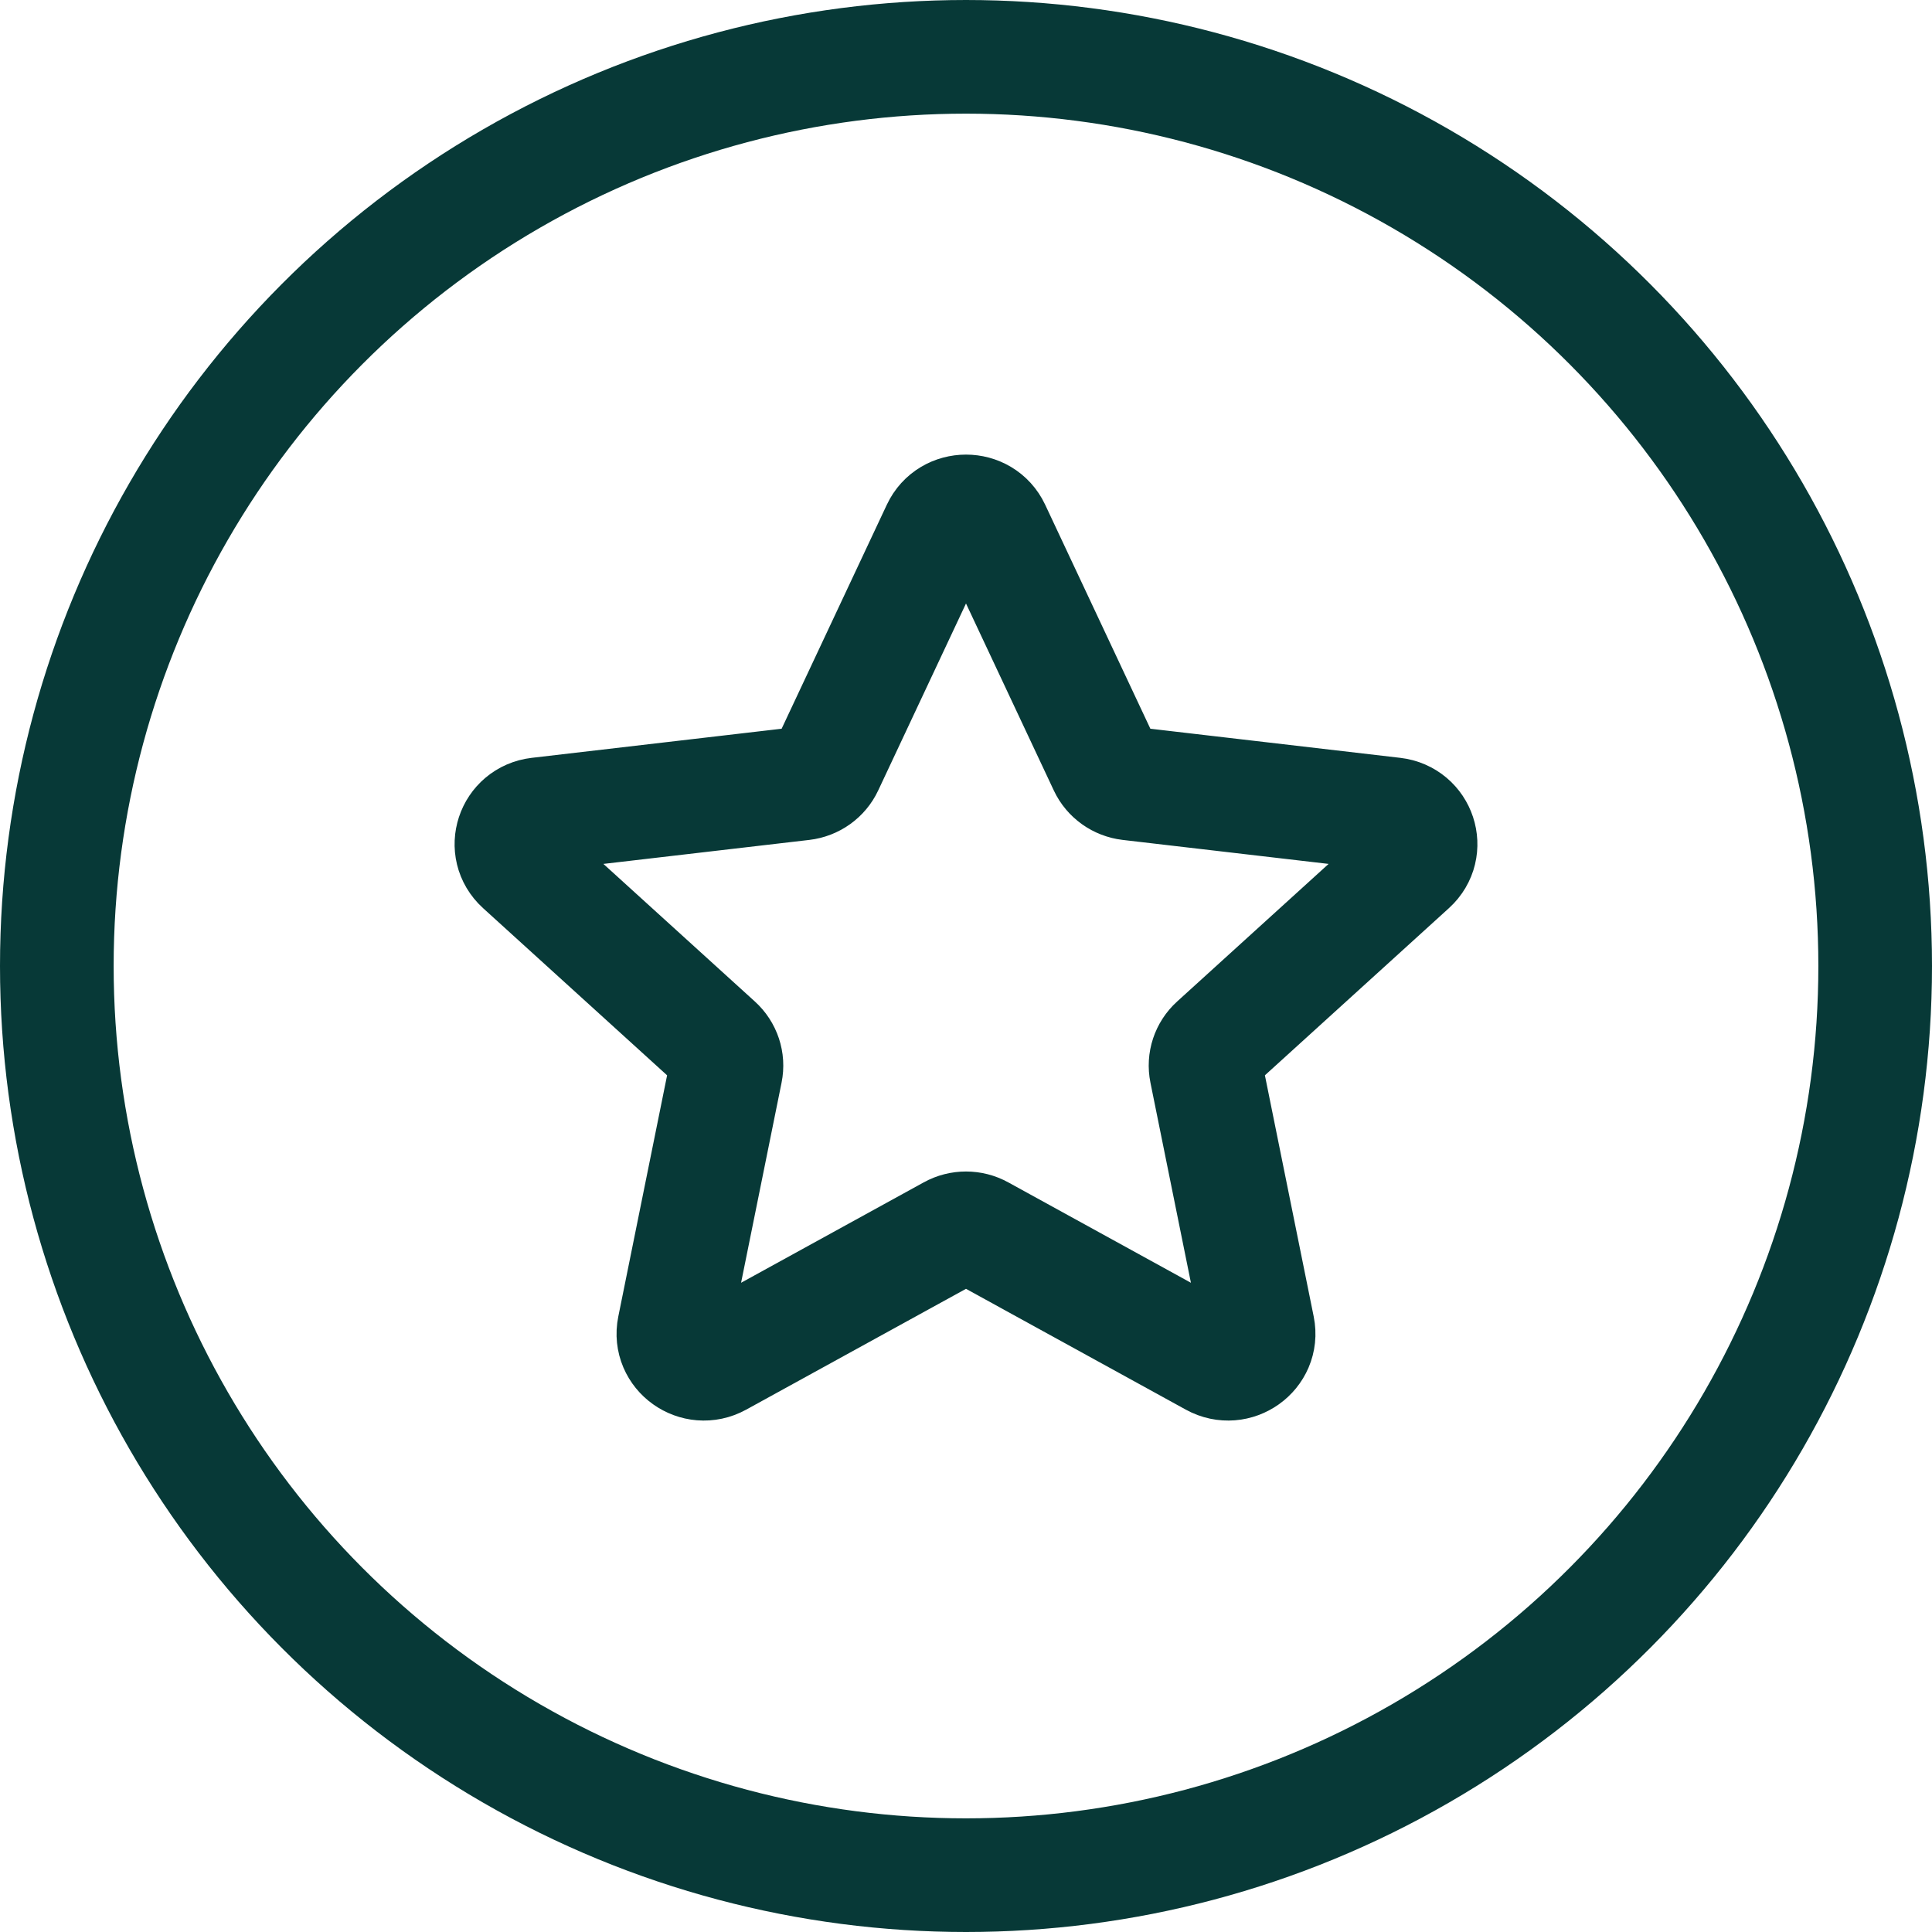
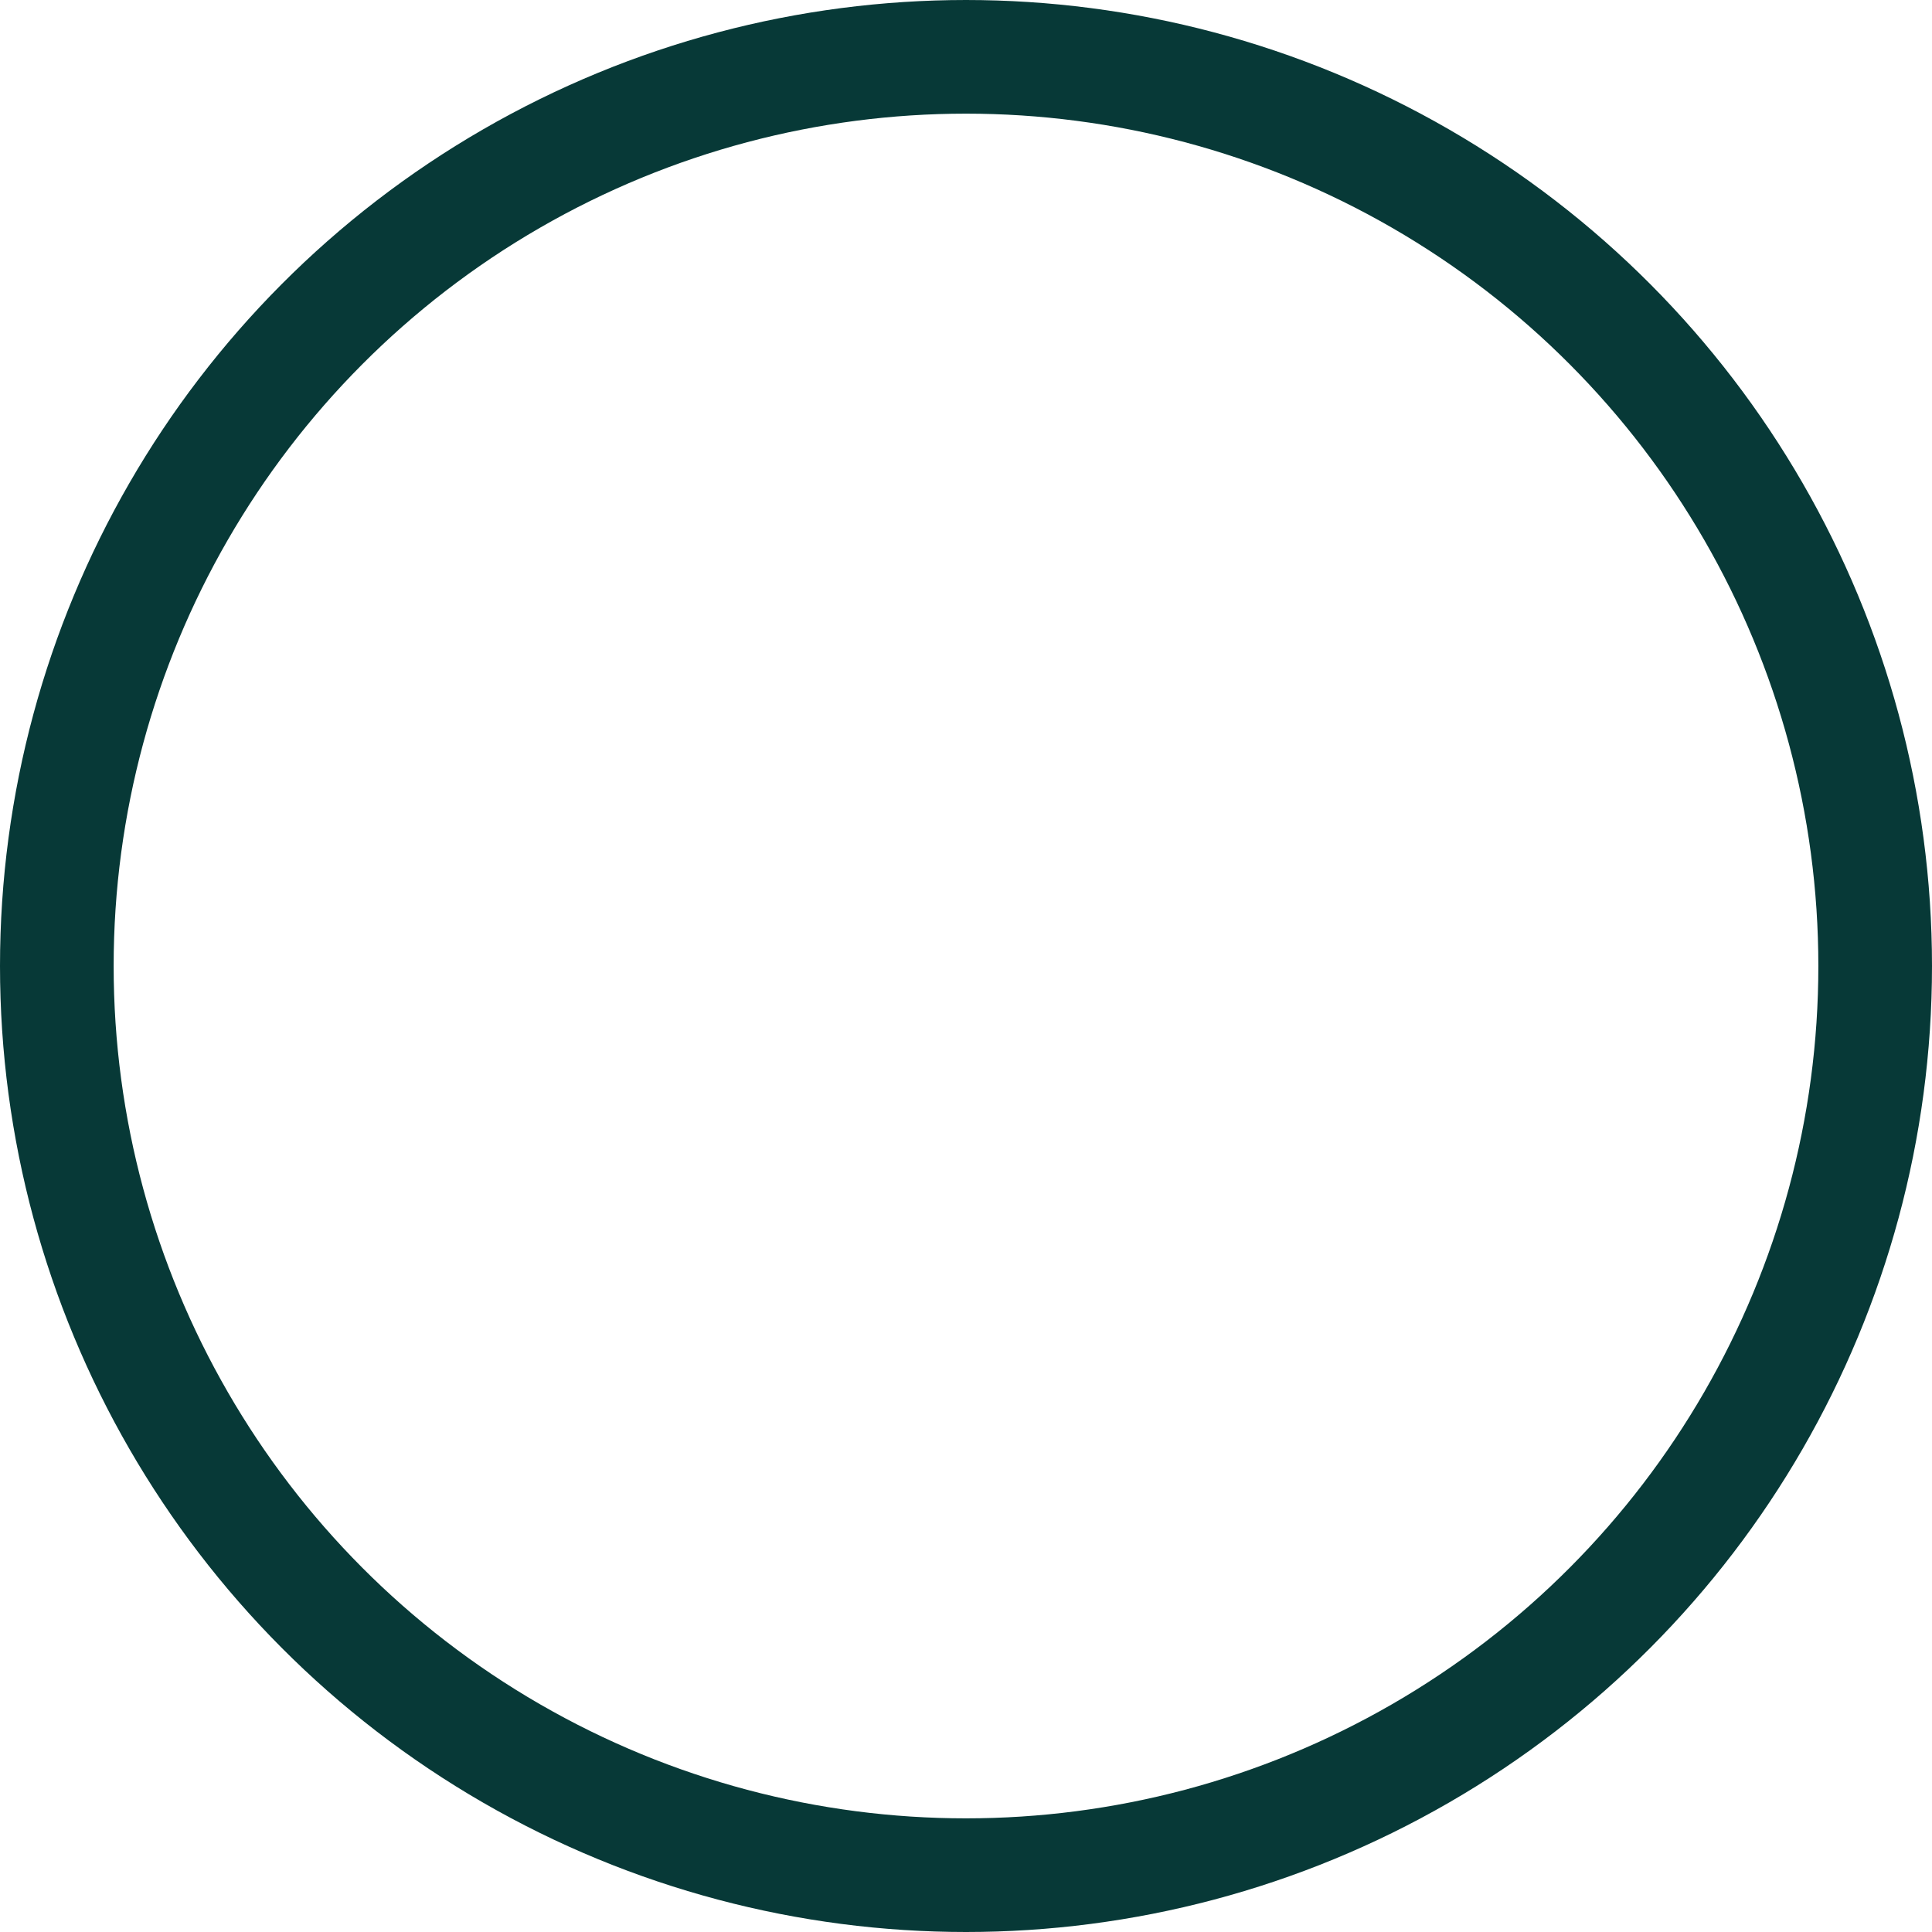
<svg xmlns="http://www.w3.org/2000/svg" width="34" height="34" viewBox="0 0 34 34" fill="none">
-   <path d="M16.512 9.307C16.704 8.898 17.296 8.898 17.488 9.307L19.45 13.485C19.528 13.652 19.689 13.766 19.874 13.788L24.526 14.33C24.981 14.383 25.163 14.935 24.827 15.241L21.388 18.365C21.251 18.489 21.189 18.675 21.226 18.855L22.139 23.368C22.228 23.81 21.75 24.151 21.35 23.931L17.262 21.684C17.099 21.594 16.901 21.594 16.738 21.684L12.65 23.931C12.25 24.151 11.772 23.81 11.861 23.368L12.774 18.855C12.811 18.675 12.749 18.489 12.612 18.365L9.173 15.241C8.837 14.935 9.019 14.383 9.474 14.33L14.126 13.788C14.312 13.766 14.472 13.652 14.55 13.485L16.512 9.307Z" stroke="#073937" stroke-width="2" stroke-linejoin="round" />
  <circle cx="17" cy="17" r="16" stroke="#073937" stroke-width="2" />
</svg>